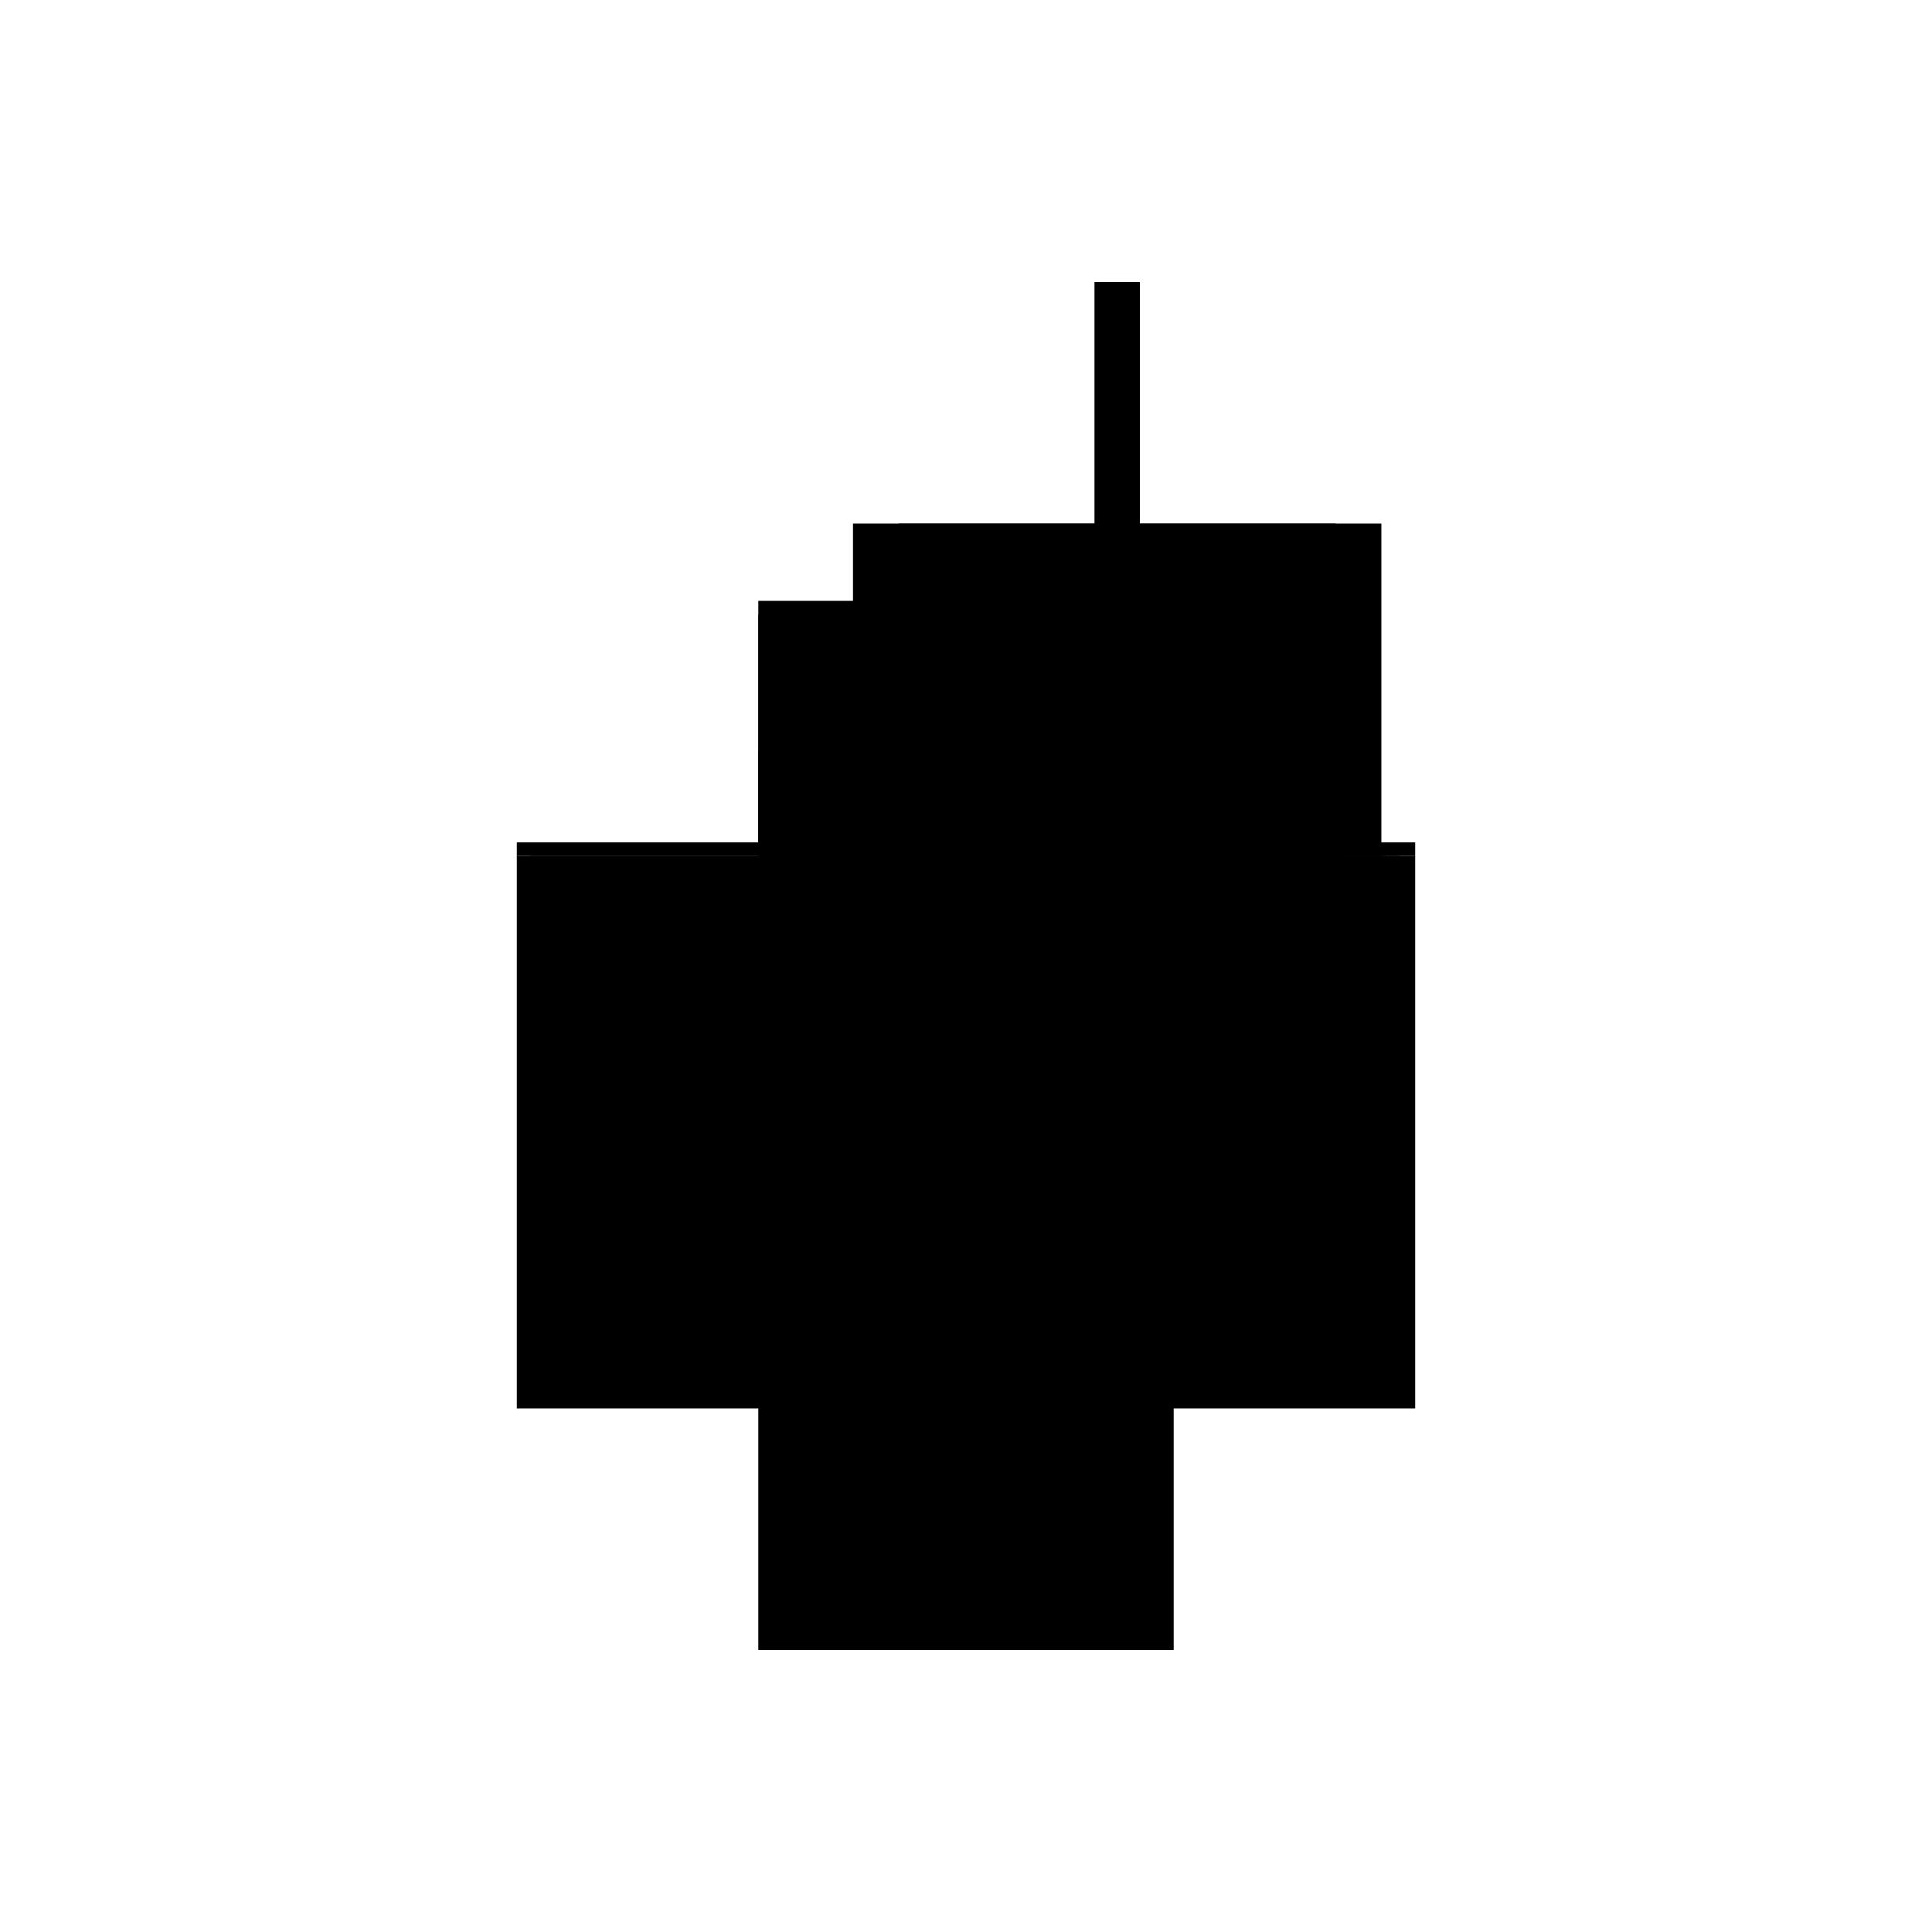
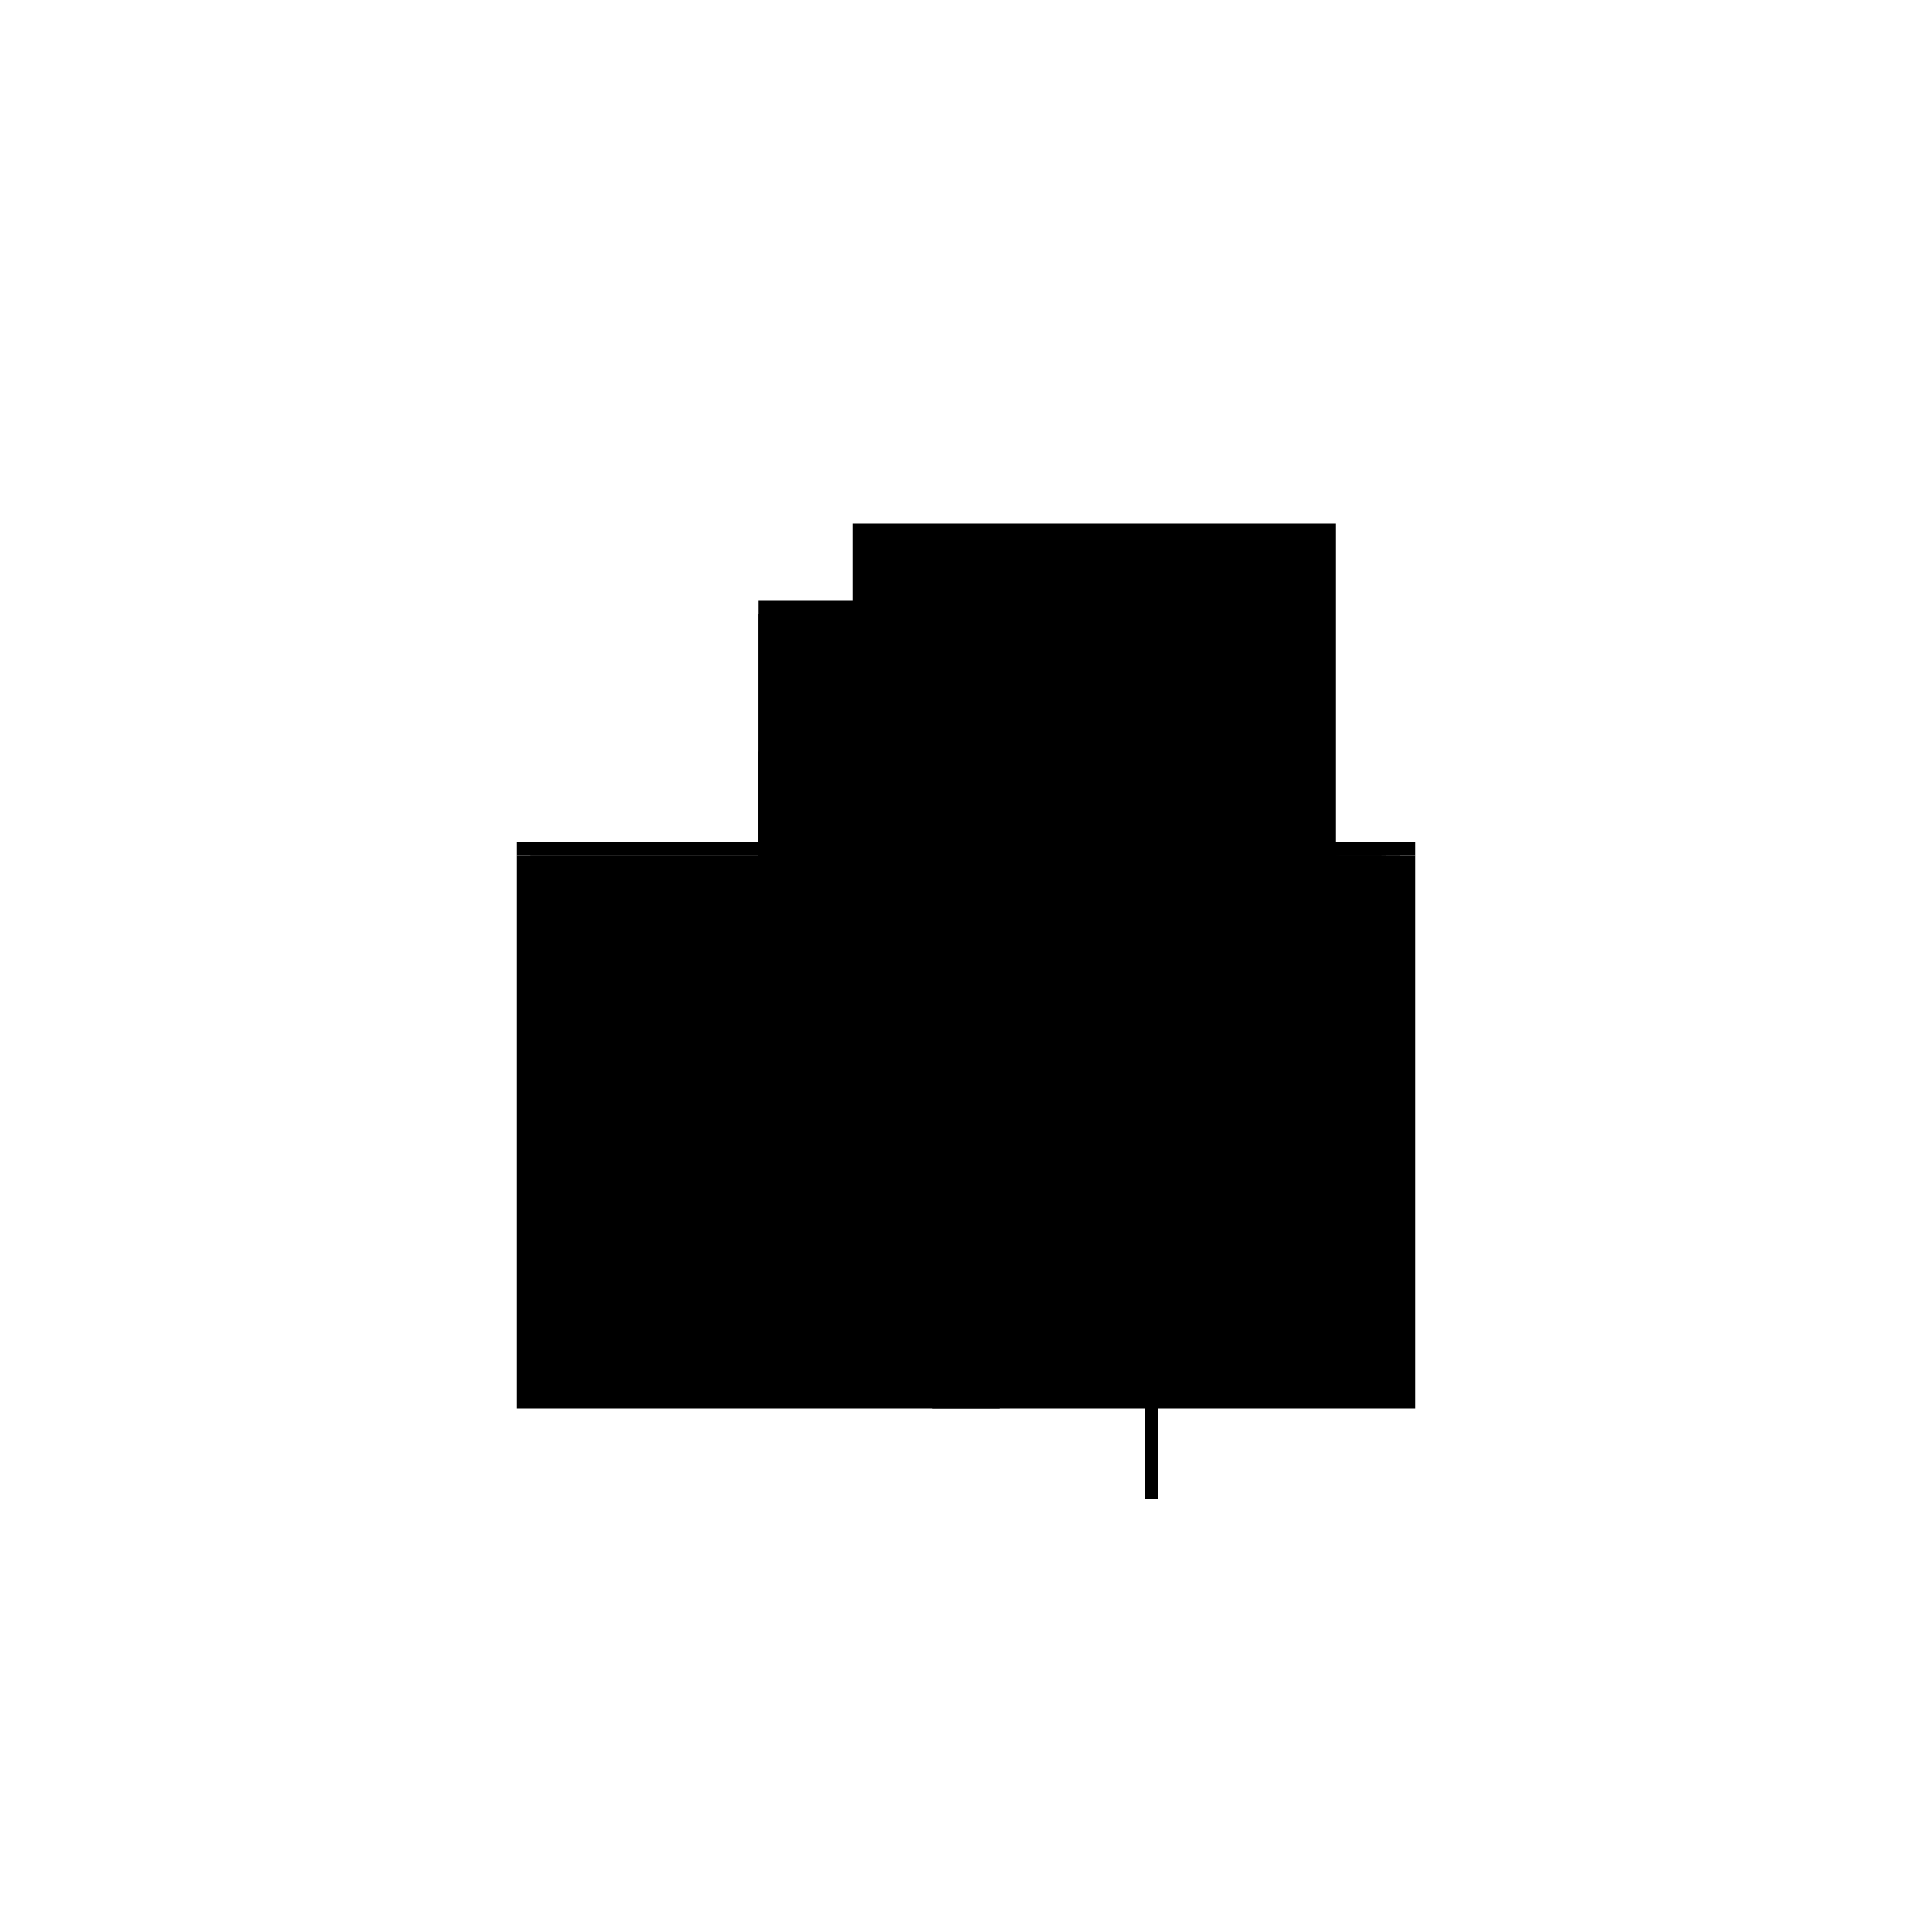
<svg xmlns="http://www.w3.org/2000/svg" baseProfile="full" height="100%" version="1.1" viewBox="-1,-1,2,2" width="100%">
  <defs>
    <style type="text/css">.vectorEffectClass {vector-effect: non-scaling-stroke;}</style>
  </defs>
  <line class="vectorEffectClass" fill="none" stroke="black" stroke-width="0.5" x1="0.215" x2="0.215" y1="0.458" y2="-0.114" />
  <line class="vectorEffectClass" fill="none" stroke="black" stroke-width="0.5" x1="-0.215" x2="-0.215" y1="0.458" y2="0.028" />
-   <line class="vectorEffectClass" fill="none" stroke="black" stroke-width="0.5" x1="-0.215" x2="0.215" y1="0.458" y2="0.458" />
  <line class="vectorEffectClass" fill="none" stroke="black" stroke-width="0.5" x1="-0.215" x2="0.133" y1="-0.128" y2="-0.128" />
  <line class="vectorEffectClass" fill="none" stroke="black" stroke-width="0.5" x1="0.133" x2="0.133" y1="-0.128" y2="-0.458" />
-   <line class="vectorEffectClass" fill="none" stroke="black" stroke-width="0.5" x1="0.18" x2="0.18" y1="-0.128" y2="-0.458" />
  <line class="vectorEffectClass" fill="none" stroke="black" stroke-width="0.5" x1="-0.215" x2="-0.215" y1="0.028" y2="-0.114" />
-   <line class="vectorEffectClass" fill="none" stroke="black" stroke-width="0.5" x1="0.133" x2="0.18" y1="-0.458" y2="-0.458" />
  <line class="vectorEffectClass" fill="none" stroke="black" stroke-width="0.5" x1="0.137" x2="0.18" y1="-0.128" y2="-0.128" />
  <line class="vectorEffectClass" fill="none" stroke="black" stroke-width="0.5" x1="0.18" x2="0.215" y1="-0.128" y2="-0.128" />
  <line class="vectorEffectClass" fill="none" stroke="black" stroke-width="0.5" x1="-0.215" x2="-0.215" y1="-0.114" y2="-0.128" />
  <line class="vectorEffectClass" fill="none" stroke="black" stroke-width="0.5" x1="0.215" x2="0.215" y1="-0.114" y2="-0.128" />
  <line class="vectorEffectClass" fill="none" stroke="black" stroke-width="0.5" x1="0.133" x2="0.137" y1="-0.128" y2="-0.128" />
  <line class="vectorEffectClass" fill="none" stroke="black" stroke-dasharray="5.0 5.0" stroke-width="0.5" x1="0.199" x2="0.199" y1="0.302" y2="-0.114" />
  <line class="vectorEffectClass" fill="none" stroke="black" stroke-dasharray="5.0 5.0" stroke-width="0.5" x1="-0.201" x2="0.185" y1="0.014" y2="0.014" />
  <line class="vectorEffectClass" fill="none" stroke="black" stroke-dasharray="5.0 5.0" stroke-width="0.5" x1="-0.201" x2="0.185" y1="0.028" y2="0.028" />
  <line class="vectorEffectClass" fill="none" stroke="black" stroke-dasharray="5.0 5.0" stroke-width="0.5" x1="0.185" x2="0.185" y1="0.302" y2="0.028" />
  <line class="vectorEffectClass" fill="none" stroke="black" stroke-dasharray="5.0 5.0" stroke-width="0.5" x1="-0.201" x2="-0.201" y1="0.014" y2="-0.114" />
  <line class="vectorEffectClass" fill="none" stroke="black" stroke-dasharray="5.0 5.0" stroke-width="0.5" x1="0.185" x2="0.185" y1="0.014" y2="-0.114" />
  <line class="vectorEffectClass" fill="none" stroke="black" stroke-dasharray="5.0 5.0" stroke-width="0.5" x1="0.133" x2="0.18" y1="-0.112" y2="-0.112" />
  <line class="vectorEffectClass" fill="none" stroke="black" stroke-dasharray="5.0 5.0" stroke-width="0.5" x1="0.137" x2="0.18" y1="-0.114" y2="-0.114" />
  <line class="vectorEffectClass" fill="none" stroke="black" stroke-dasharray="5.0 5.0" stroke-width="0.5" x1="0.133" x2="0.133" y1="-0.112" y2="-0.128" />
  <line class="vectorEffectClass" fill="none" stroke="black" stroke-dasharray="5.0 5.0" stroke-width="0.5" x1="0.199" x2="0.215" y1="-0.114" y2="-0.114" />
  <line class="vectorEffectClass" fill="none" stroke="black" stroke-dasharray="5.0 5.0" stroke-width="0.5" x1="0.185" x2="0.199" y1="-0.114" y2="-0.114" />
  <line class="vectorEffectClass" fill="none" stroke="black" stroke-dasharray="5.0 5.0" stroke-width="0.5" x1="0.185" x2="0.199" y1="0.302" y2="0.302" />
  <line class="vectorEffectClass" fill="none" stroke="black" stroke-dasharray="5.0 5.0" stroke-width="0.5" x1="-0.201" x2="-0.201" y1="0.028" y2="0.014" />
-   <line class="vectorEffectClass" fill="none" stroke="black" stroke-dasharray="5.0 5.0" stroke-width="0.5" x1="0.185" x2="0.185" y1="0.028" y2="0.014" />
  <line class="vectorEffectClass" fill="none" stroke="black" stroke-dasharray="5.0 5.0" stroke-width="0.5" x1="0.137" x2="0.137" y1="-0.114" y2="-0.128" />
  <line class="vectorEffectClass" fill="none" stroke="black" stroke-dasharray="5.0 5.0" stroke-width="0.5" x1="0.18" x2="0.18" y1="-0.114" y2="-0.128" />
  <line class="vectorEffectClass" fill="none" stroke="black" stroke-dasharray="5.0 5.0" stroke-width="0.5" x1="-0.215" x2="-0.201" y1="-0.114" y2="-0.114" />
  <line class="vectorEffectClass" fill="none" stroke="black" stroke-dasharray="5.0 5.0" stroke-width="0.5" x1="-0.215" x2="-0.201" y1="0.028" y2="0.028" />
  <line class="vectorEffectClass" fill="none" stroke="black" stroke-dasharray="5.0 5.0" stroke-width="0.5" x1="0.18" x2="0.185" y1="-0.114" y2="-0.114" />
  <line class="vectorEffectClass" fill="none" stroke="black" stroke-dasharray="5.0 5.0" stroke-width="0.5" x1="0.18" x2="0.18" y1="-0.112" y2="-0.114" />
</svg>